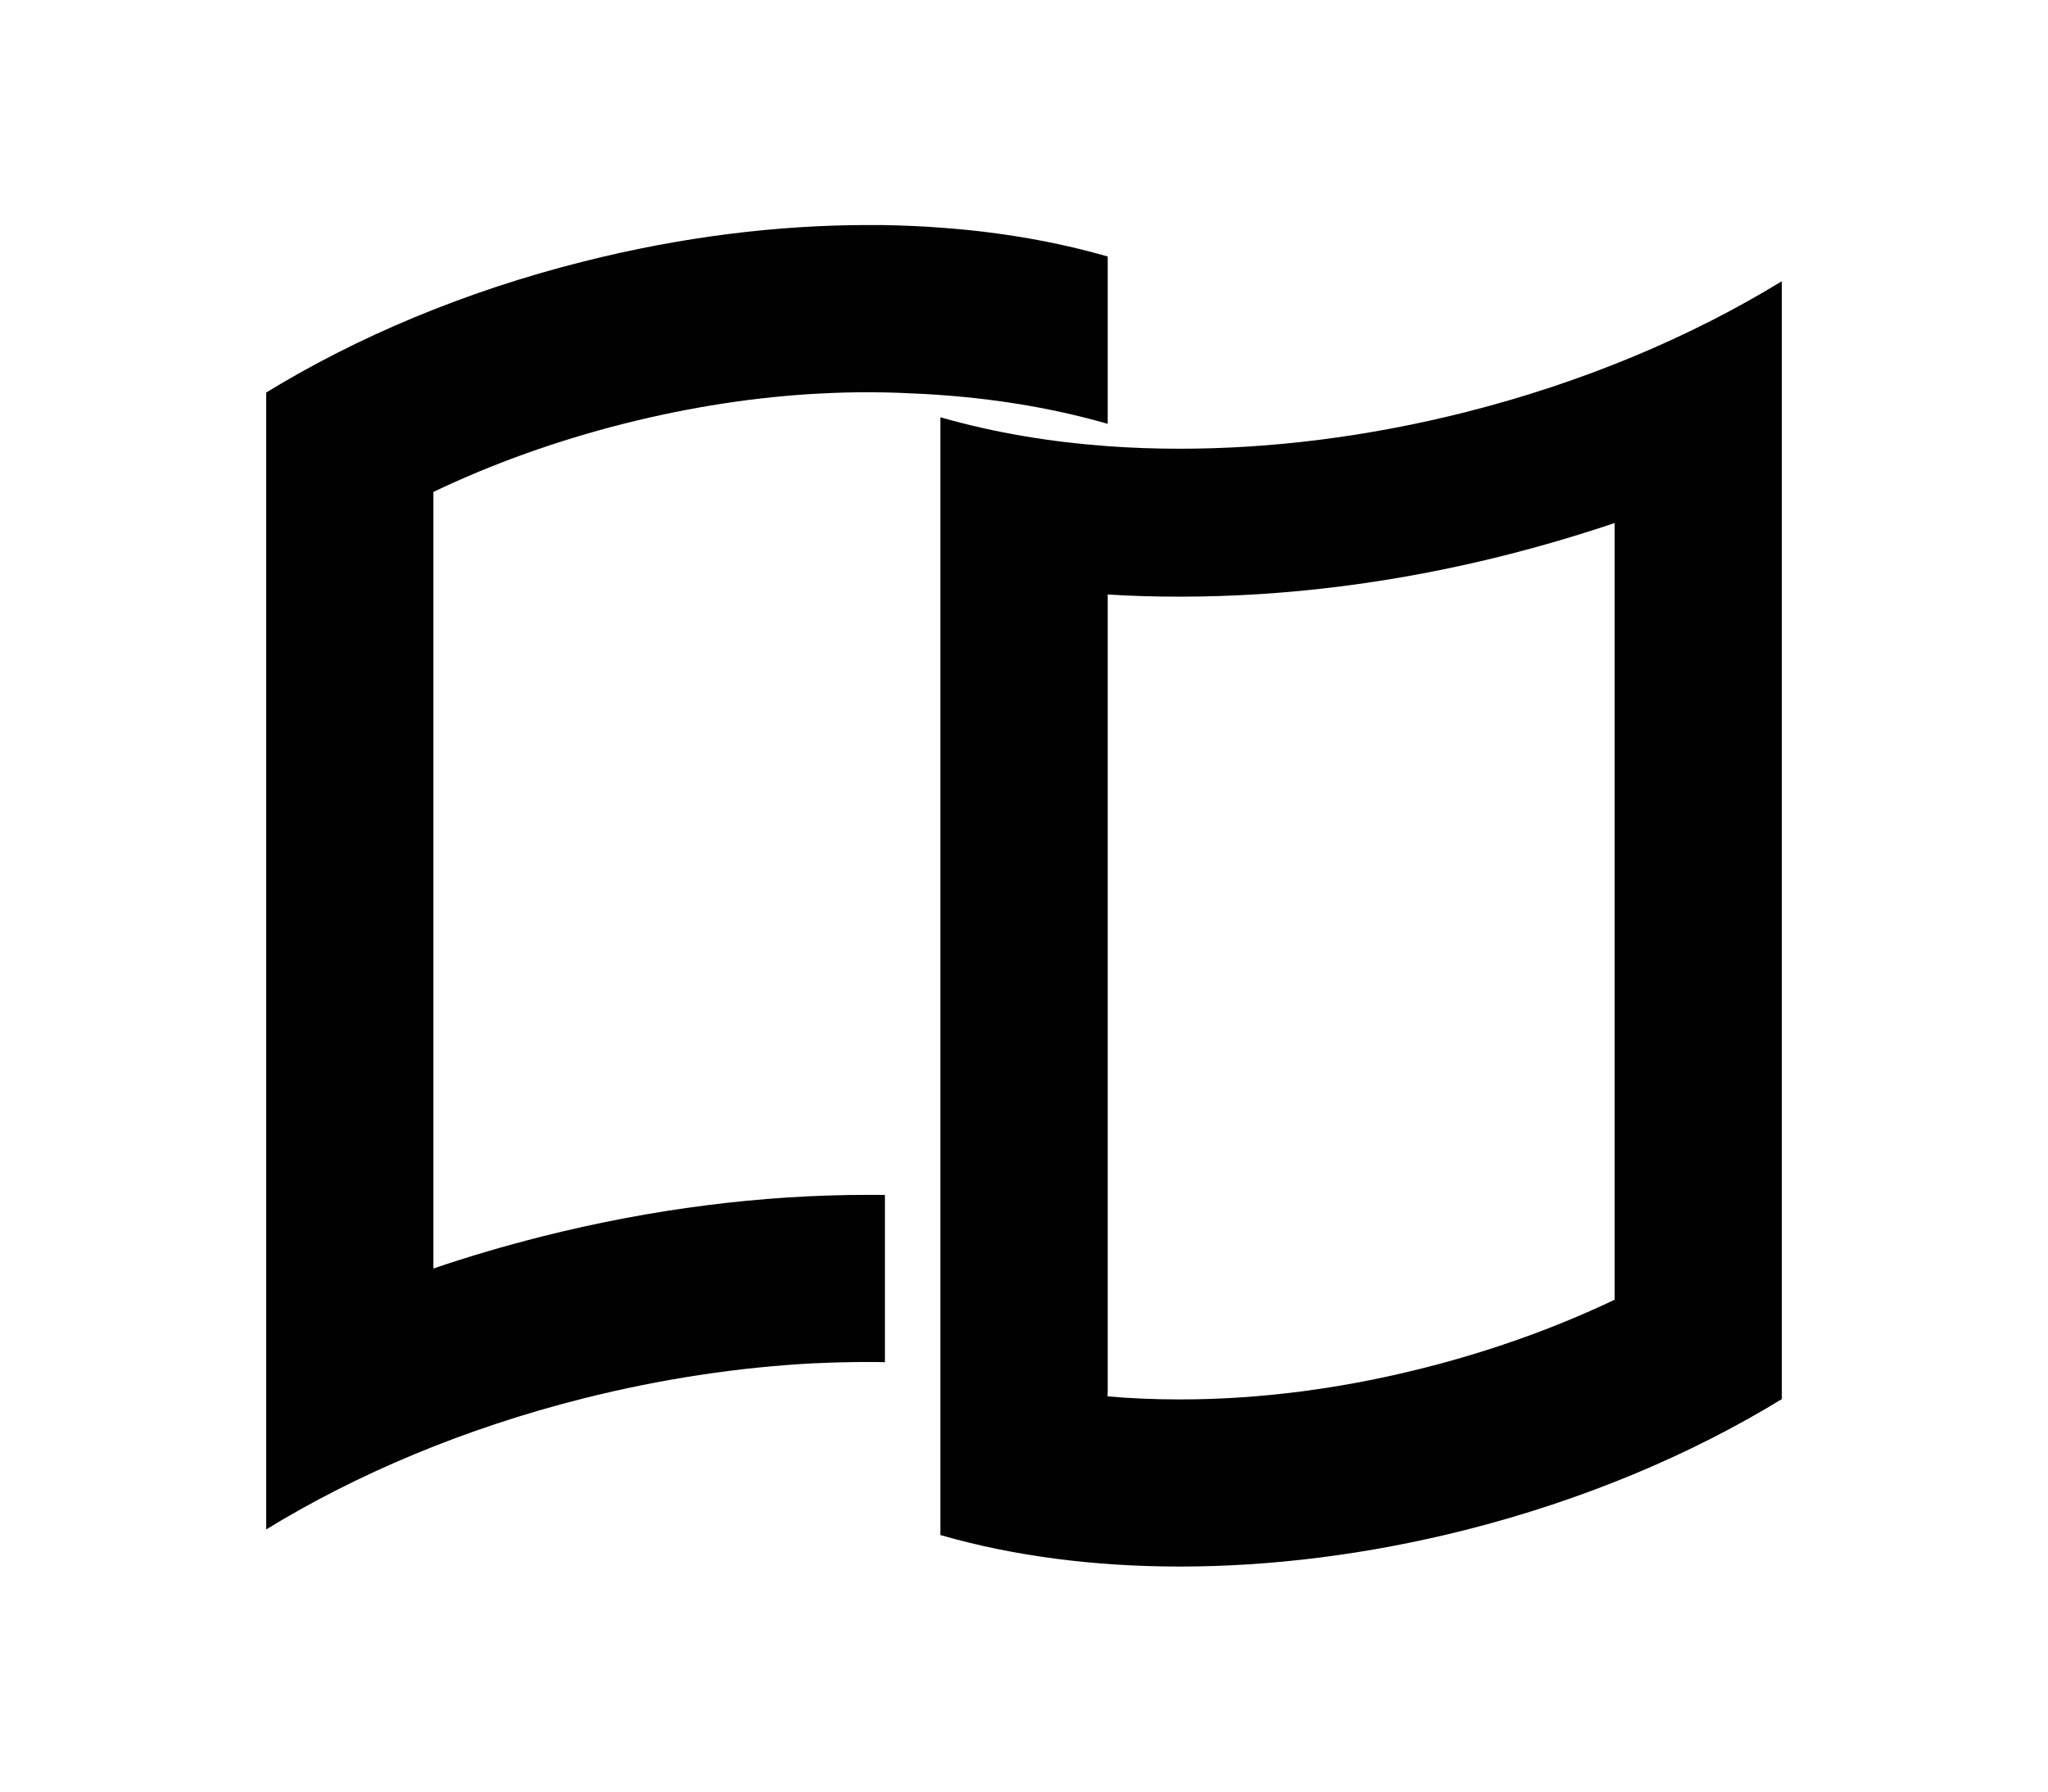
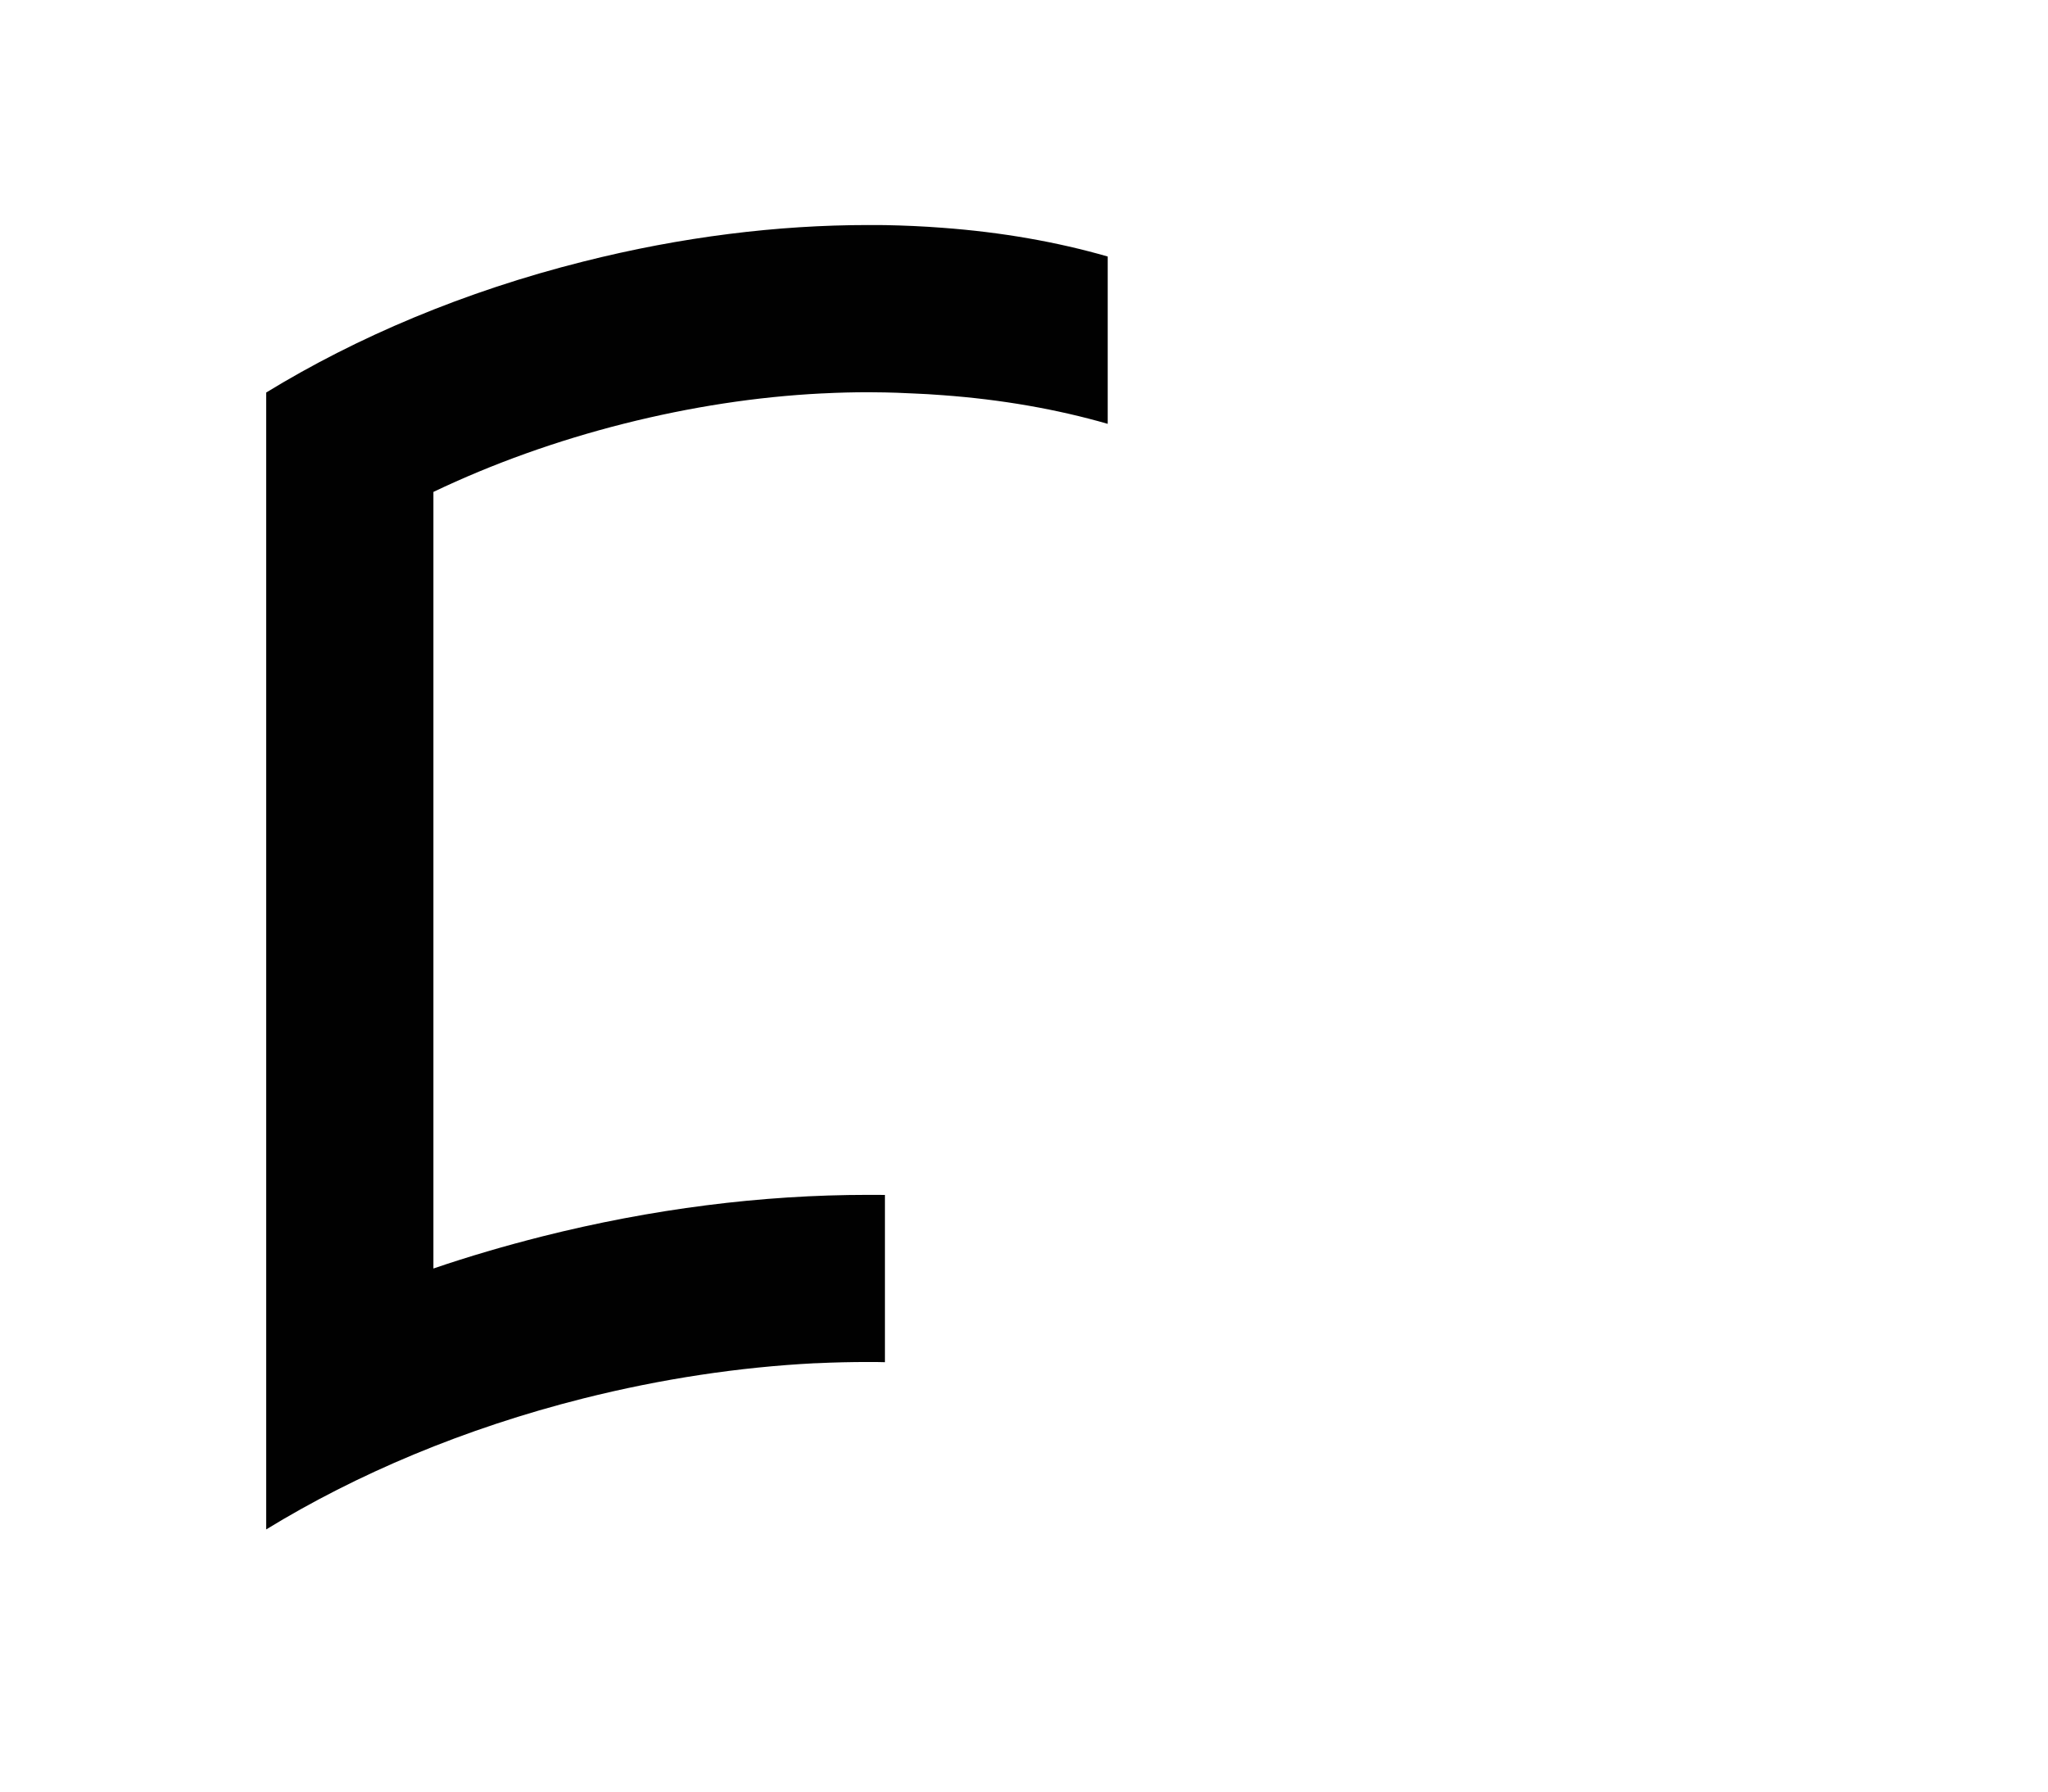
<svg xmlns="http://www.w3.org/2000/svg" version="1.1" id="Layer_1" x="0px" y="0px" viewBox="0 0 320 280" style="enable-background:new 0 0 320 280;" xml:space="preserve">
  <style type="text/css">
	.st0{fill:none;}
	.st1{fill:#010101;}
</style>
  <g>
-     <path class="st0" d="M252.28,81.75c-5.54,1.87-11.22,3.55-17.02,5.02c-17.1,4.32-34.23,6.49-50.91,6.49   c-3.82,0-7.57-0.1-11.27-0.34v124.88c-0.02,0-0.03-0.01-0.03-0.01v0.45c3.64,0.31,7.42,0.48,11.3,0.48   c12.38,0,25.21-1.65,38.12-4.92c10.46-2.64,20.56-6.25,29.81-10.66V81.75z" />
    <path class="st1" d="M173.08,40.09v26.15c-7.91-2.28-16.59-3.81-25.81-4.48c-1.53-0.12-3.06-0.21-4.62-0.27   c-0.24-0.01-0.48-0.03-0.72-0.03c-1.2-0.07-2.43-0.1-3.66-0.13c-0.87-0.01-1.74-0.03-2.62-0.03c-2.32,0-4.66,0.06-7.01,0.18   c-0.09,0-0.2,0-0.29,0.01c-10.1,0.51-20.44,2.1-30.84,4.72c-10.46,2.64-20.56,6.26-29.79,10.67v121.37   c5.53-1.89,11.21-3.55,17.02-5.02c17.08-4.3,34.21-6.49,50.91-6.49c0.87,0,1.75,0,2.62,0.01v26.14c-0.87-0.03-1.74-0.03-2.62-0.03   c-2.65,0-5.32,0.06-8.03,0.19c-0.14,0-0.27,0.01-0.4,0.01c-11.61,0.6-23.77,2.4-36.09,5.5c-18.58,4.68-35.41,11.81-49.54,20.47   V61.35c14.13-8.66,30.96-15.8,49.54-20.47c15.35-3.88,30.42-5.71,44.52-5.71c0.88,0,1.75,0,2.62,0.01   c3.04,0.06,6.04,0.19,8.99,0.42C156.49,36.28,165.17,37.81,173.08,40.09z" />
-     <path class="st1" d="M278.41,218.66V43.95c-14.13,8.66-30.95,15.8-49.53,20.49c-15.35,3.87-30.42,5.69-44.52,5.69   c-3.84,0-7.6-0.13-11.27-0.4c-4.5-0.33-8.86-0.85-13.07-1.56c-4.42-0.75-8.69-1.71-12.74-2.86c-0.1-0.03-0.22-0.06-0.33-0.09h-0.02   v174.69c0.12,0.03,0.22,0.06,0.34,0.09c11.06,3.16,23.62,4.83,37.08,4.83c14.09,0,29.18-1.83,44.52-5.69   C247.46,234.44,264.27,227.31,278.41,218.66z M184.35,218.71c-3.88,0-7.66-0.16-11.3-0.48v-0.45c0,0,0.01,0.01,0.03,0.01V92.91   c3.7,0.24,7.45,0.34,11.27,0.34c16.68,0,33.81-2.17,50.91-6.49c5.8-1.47,11.48-3.15,17.02-5.02v121.39   c-9.25,4.41-19.35,8.02-29.81,10.66C209.56,217.06,196.73,218.71,184.35,218.71z" />
  </g>
</svg>